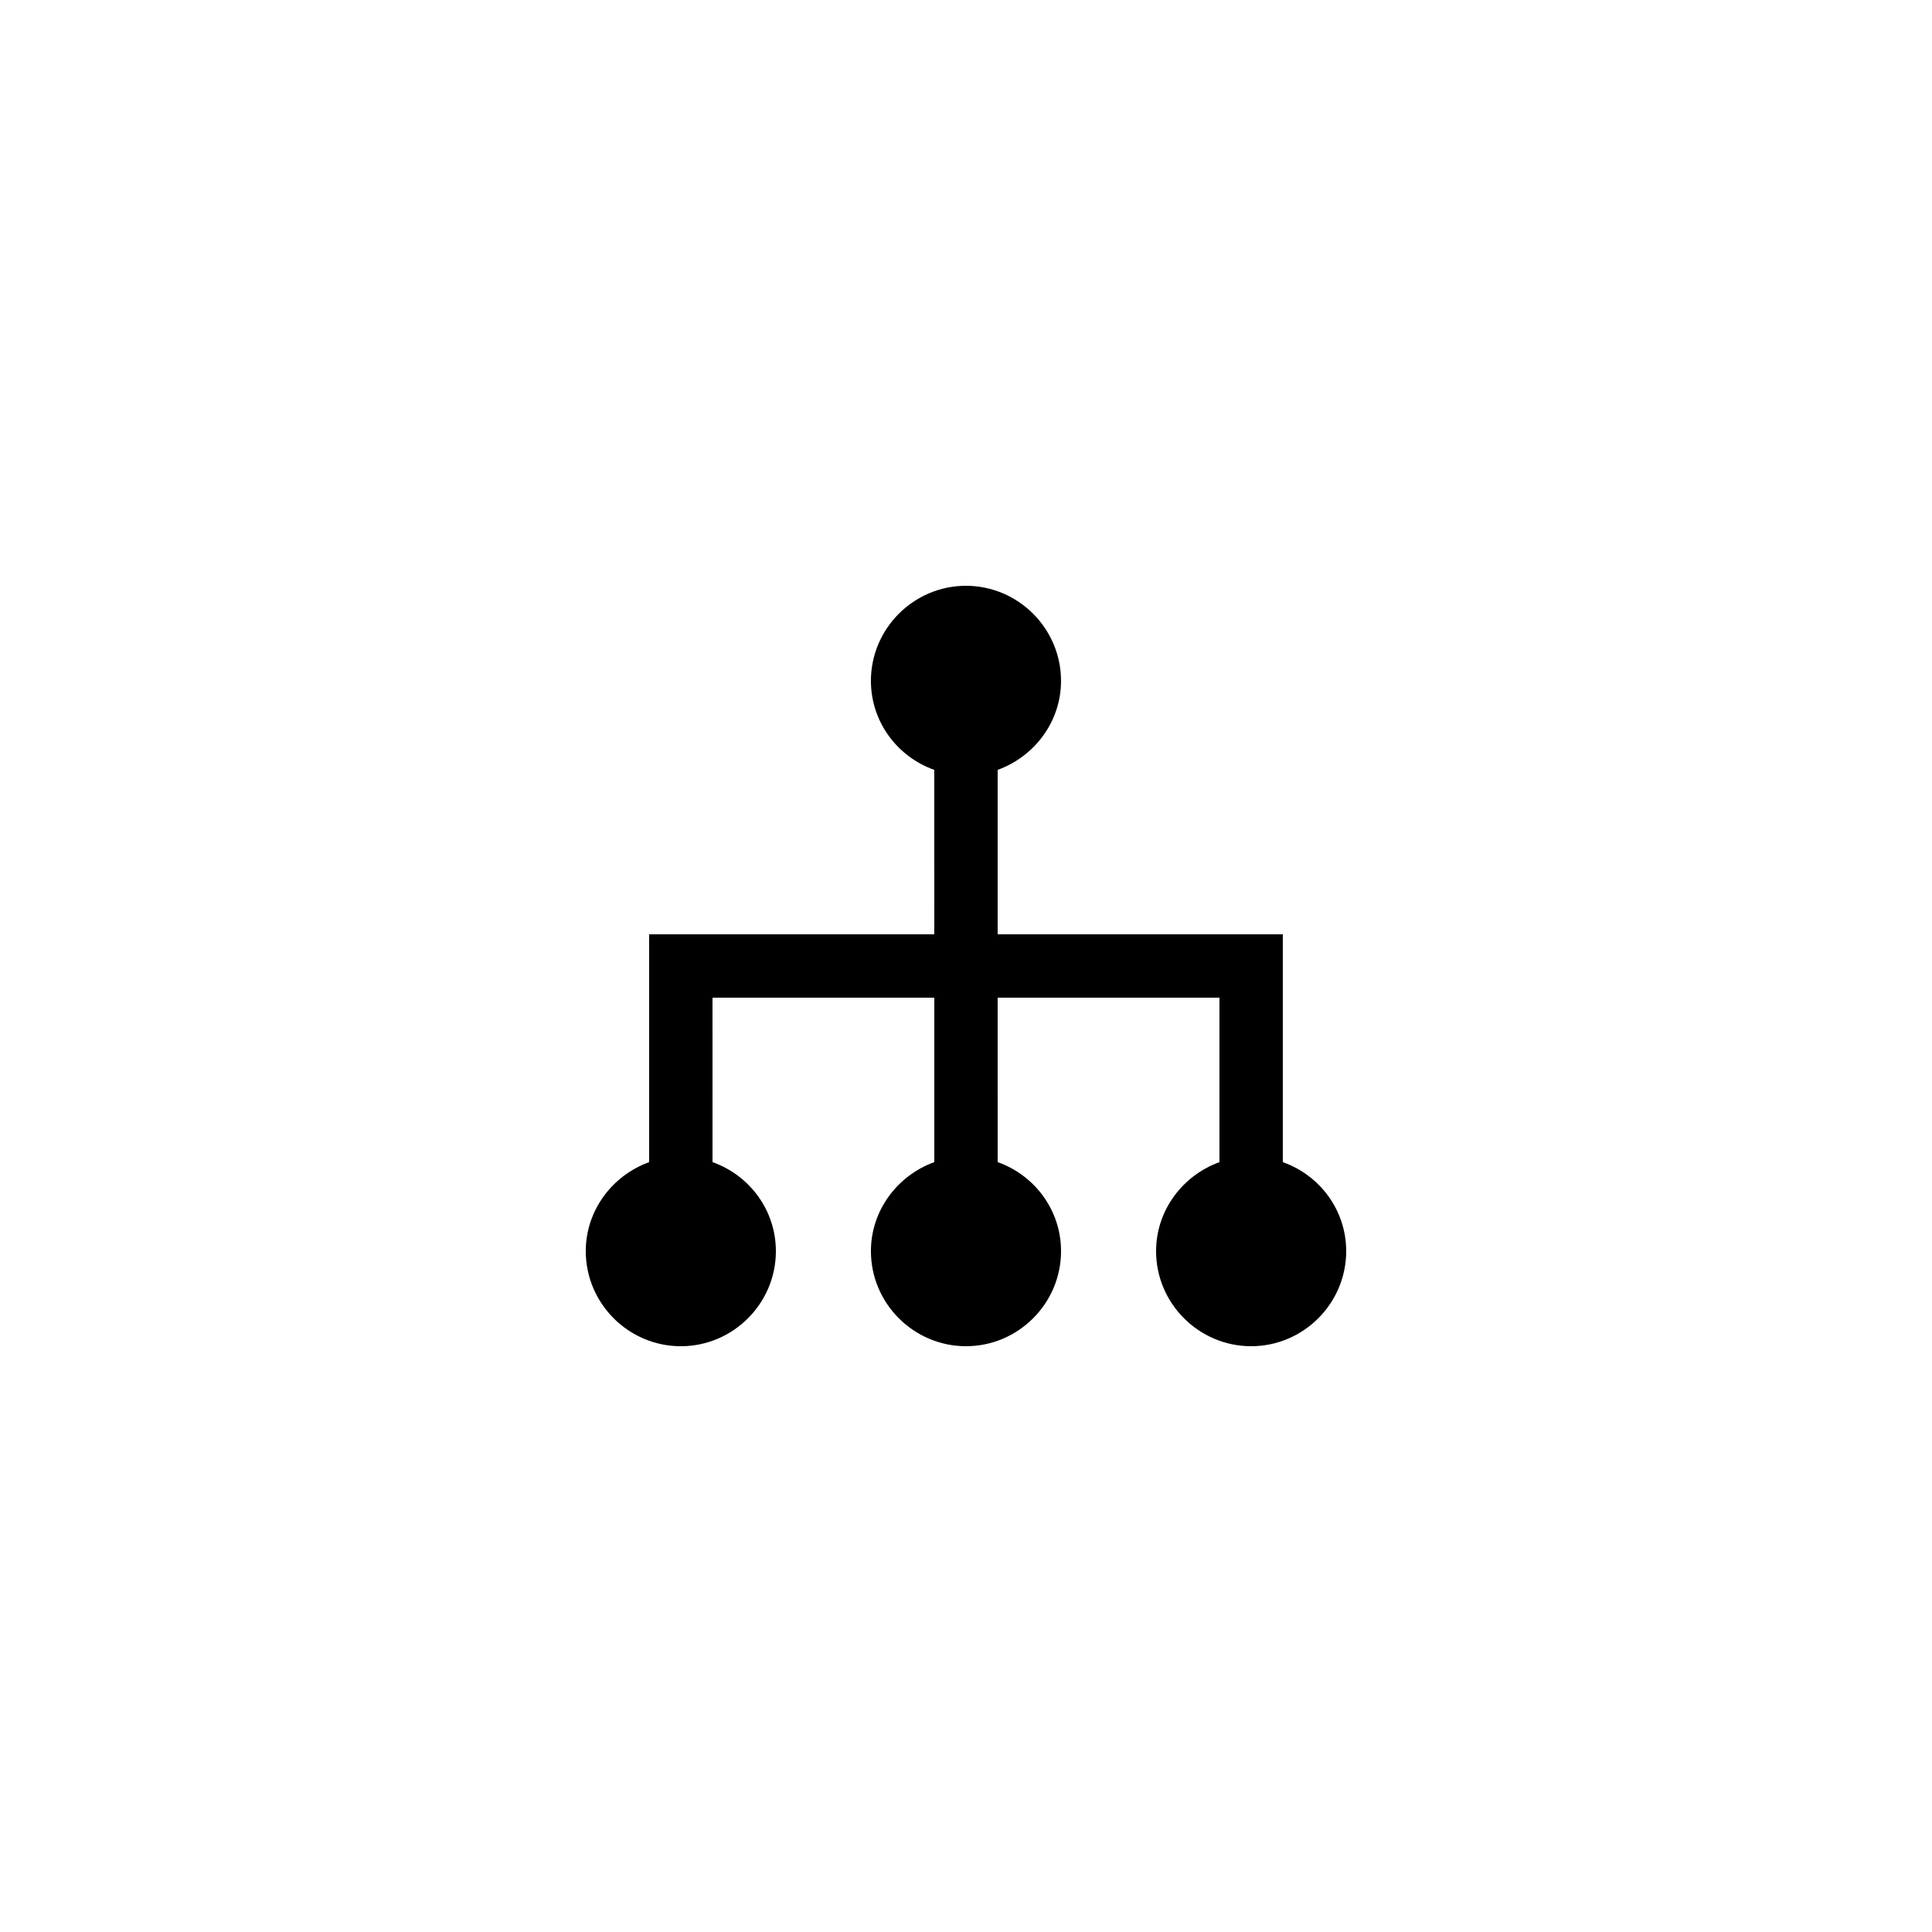
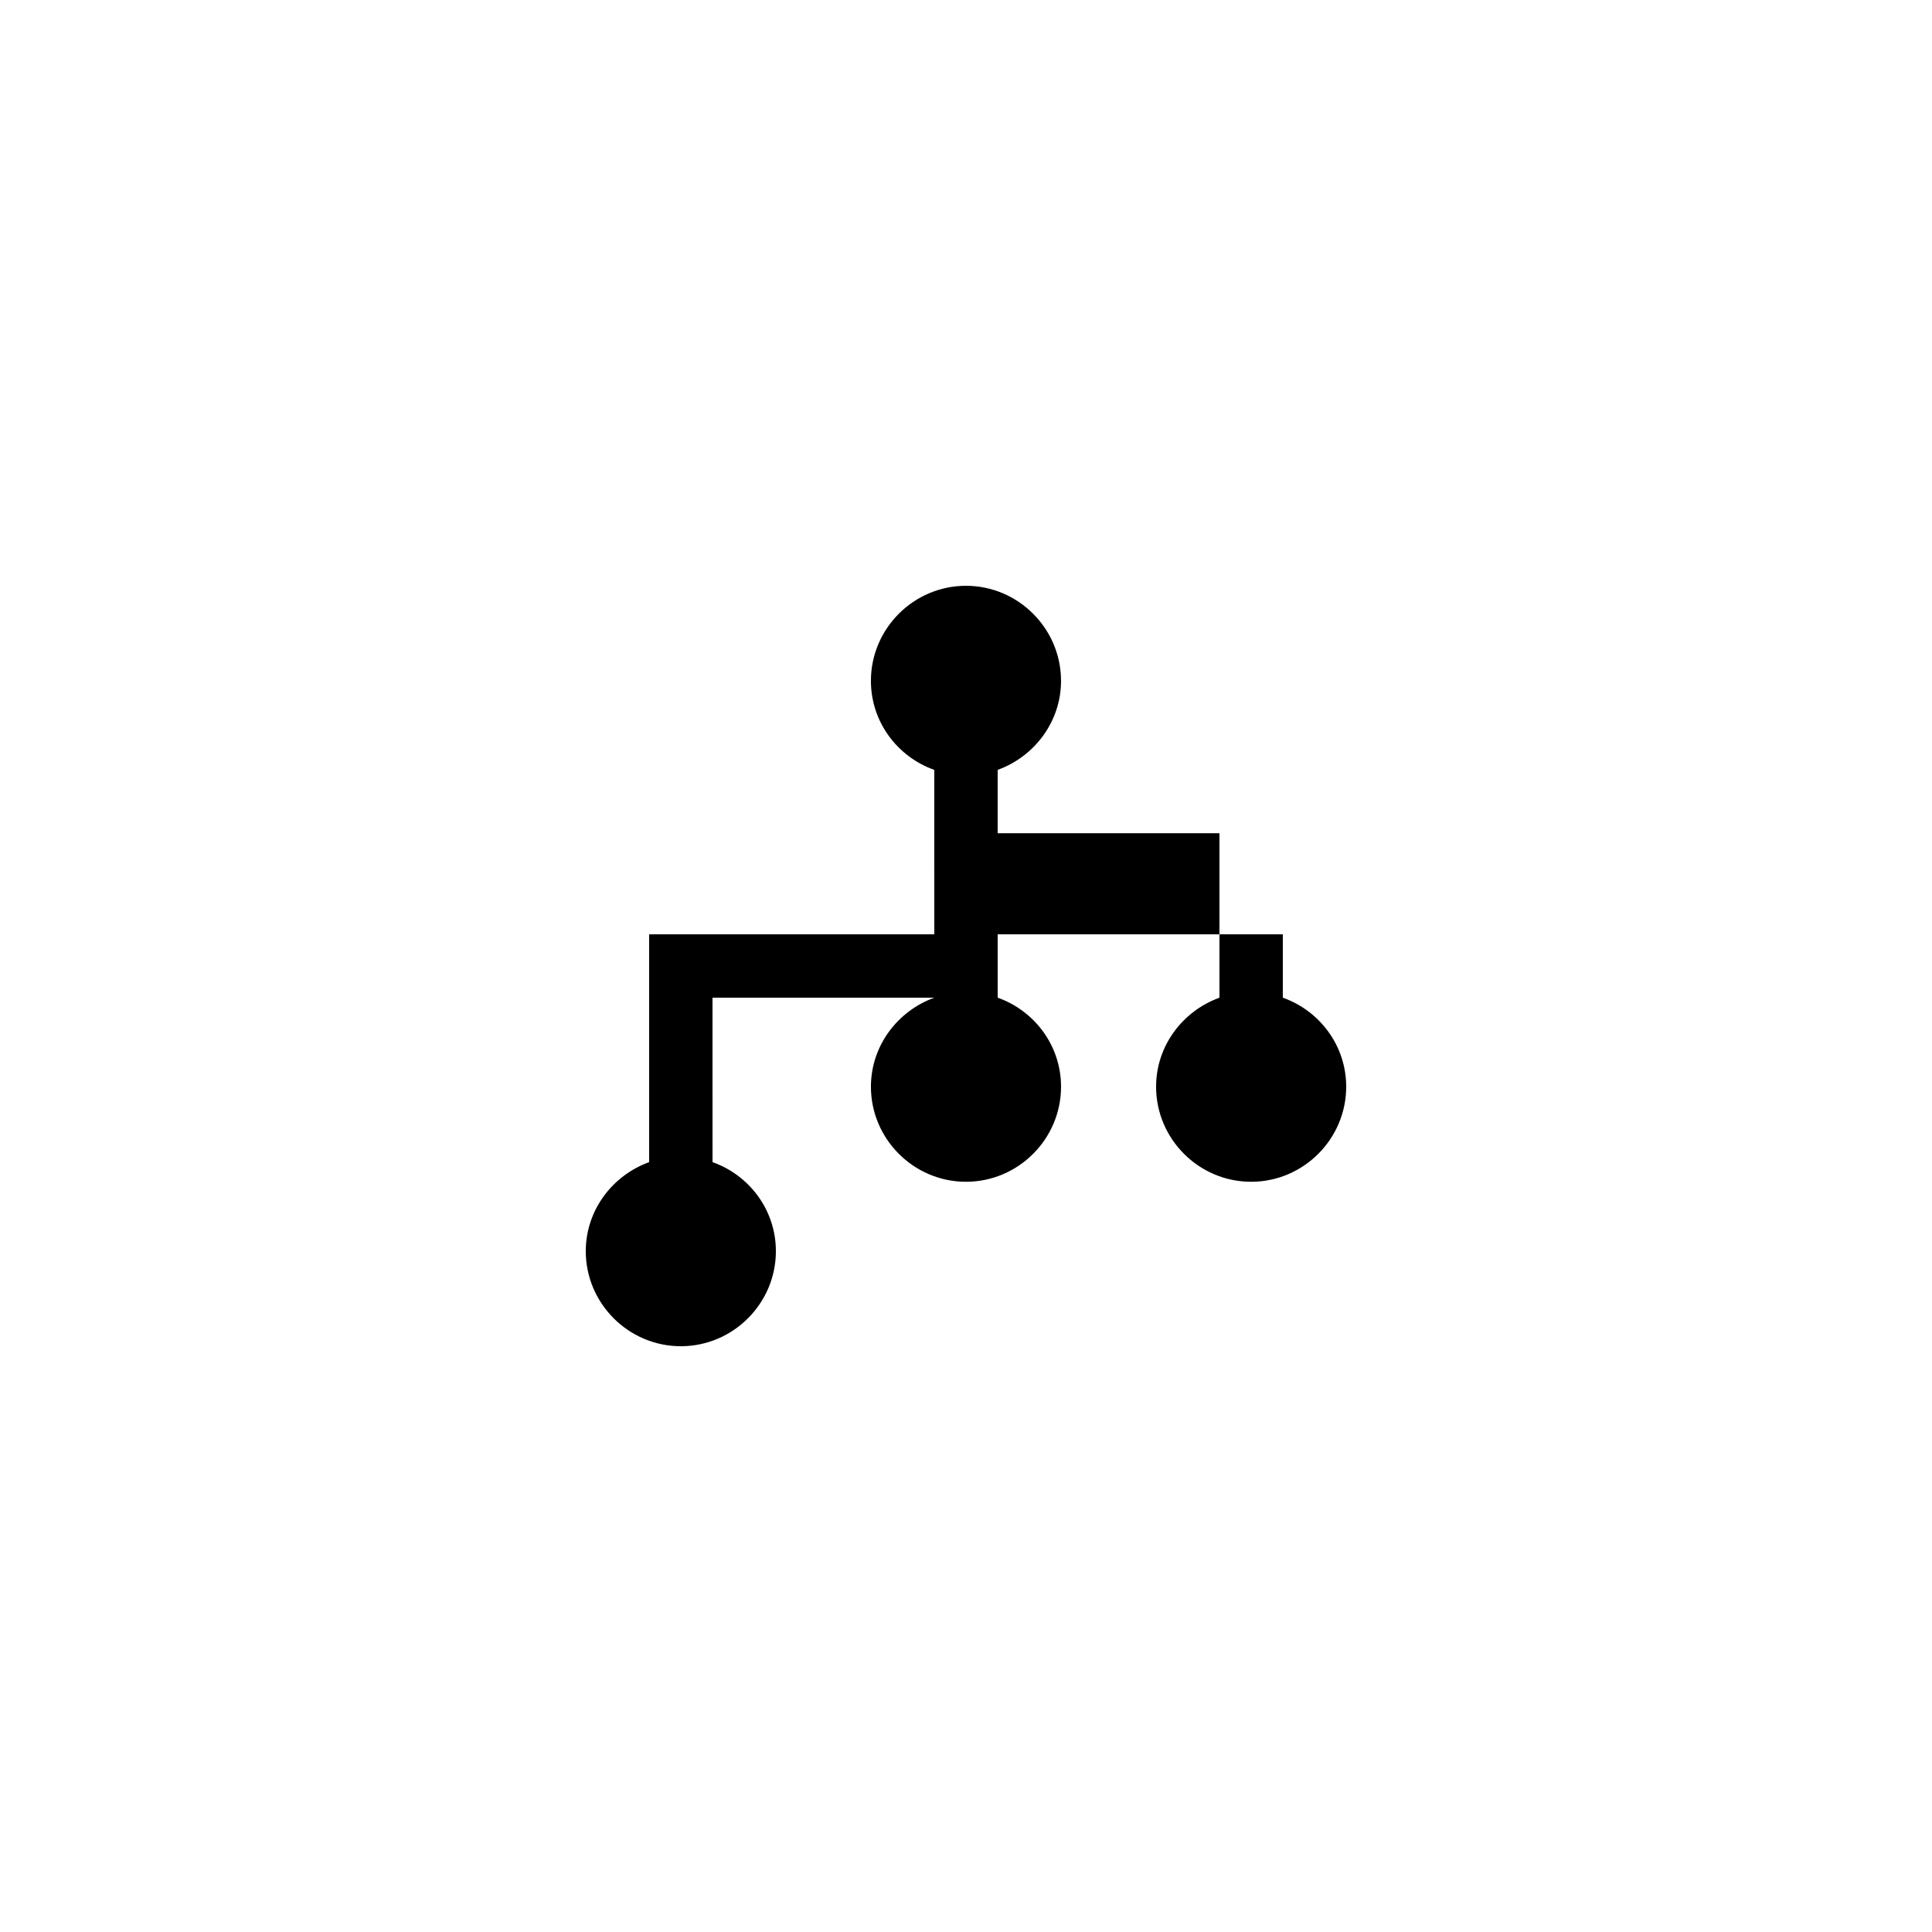
<svg xmlns="http://www.w3.org/2000/svg" fill="#000000" width="800px" height="800px" version="1.1" viewBox="144 144 512 512">
-   <path d="m483.96 451.98v-60.375h-75.57v-43.578c9.742-3.527 16.793-12.762 16.793-23.594 0-13.855-11.336-25.191-25.191-25.191-13.855 0-25.191 11.336-25.191 25.191 0 10.914 7.055 20.152 16.793 23.594l0.004 43.578h-75.57v60.375c-9.742 3.527-16.793 12.762-16.793 23.594 0 13.855 11.336 25.191 25.191 25.191 13.855 0 25.191-11.336 25.191-25.191 0-10.914-7.055-20.152-16.793-23.594l-0.004-43.582h58.777v43.578c-9.742 3.527-16.793 12.762-16.793 23.594 0 13.855 11.336 25.191 25.191 25.191s25.191-11.336 25.191-25.191c0-10.914-7.055-20.152-16.793-23.594l-0.004-43.578h58.777v43.578c-9.742 3.527-16.793 12.762-16.793 23.594 0 13.855 11.336 25.191 25.191 25.191 13.855 0 25.191-11.336 25.191-25.191 0-10.914-7.055-20.148-16.797-23.59z" />
+   <path d="m483.96 451.98v-60.375h-75.57v-43.578c9.742-3.527 16.793-12.762 16.793-23.594 0-13.855-11.336-25.191-25.191-25.191-13.855 0-25.191 11.336-25.191 25.191 0 10.914 7.055 20.152 16.793 23.594l0.004 43.578h-75.57v60.375c-9.742 3.527-16.793 12.762-16.793 23.594 0 13.855 11.336 25.191 25.191 25.191 13.855 0 25.191-11.336 25.191-25.191 0-10.914-7.055-20.152-16.793-23.594l-0.004-43.582h58.777c-9.742 3.527-16.793 12.762-16.793 23.594 0 13.855 11.336 25.191 25.191 25.191s25.191-11.336 25.191-25.191c0-10.914-7.055-20.152-16.793-23.594l-0.004-43.578h58.777v43.578c-9.742 3.527-16.793 12.762-16.793 23.594 0 13.855 11.336 25.191 25.191 25.191 13.855 0 25.191-11.336 25.191-25.191 0-10.914-7.055-20.148-16.797-23.59z" />
</svg>